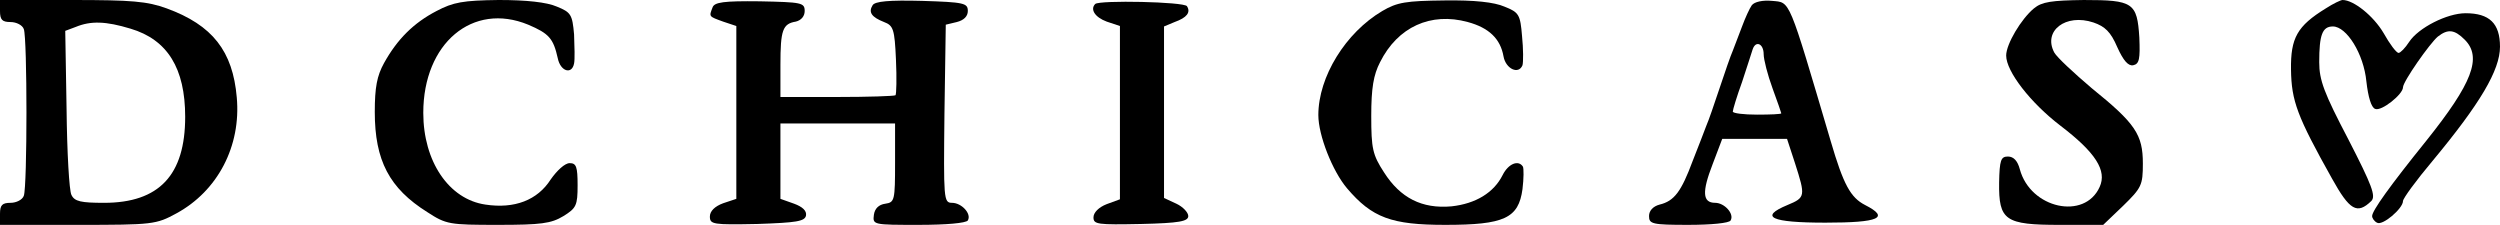
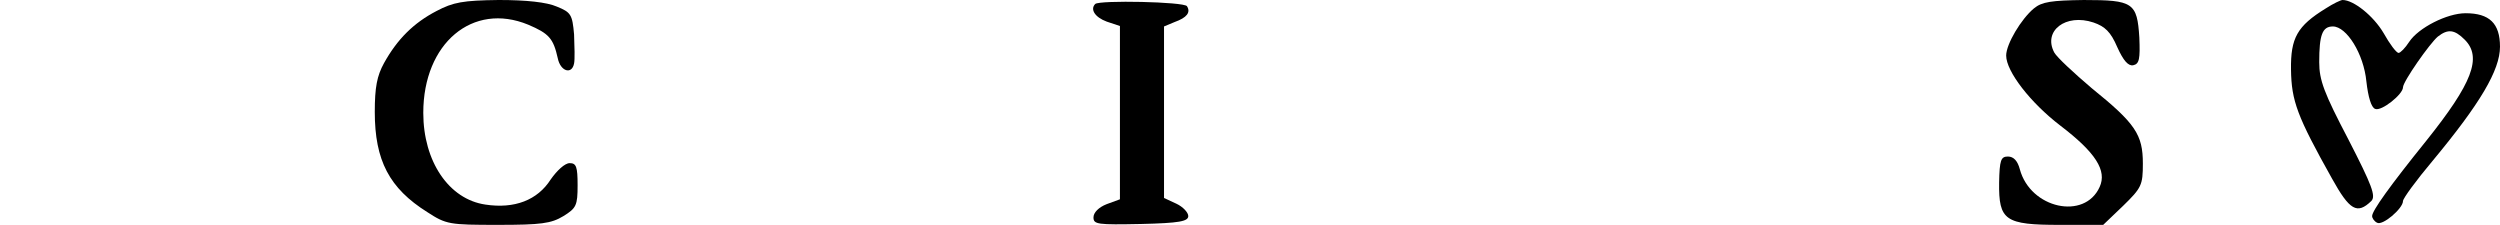
<svg xmlns="http://www.w3.org/2000/svg" version="1.0" width="567pt" height="51pt" viewBox="0 0 567 51" preserveAspectRatio="xMidYMid meet">
  <g transform="translate(0,51) scale(0.1,-0.1)" fill="#000000" stroke="none">
-     <path d="M0 485 c0 -20 5 -25 24 -25 13 0 27 -7 30 -16 8 -20 8 -358 0 -378 -3 -9 -17 -16 -30 -16 -19 0 -24 -5 -24 -25 l0 -25 176 0 c171 0 178 1 224 26 94 51 147 153 137 263 -9 105 -55 164 -159 202 -44 16 -79 19 -215 19 l-163 0 0 -25z m296 -40 c84 -25 124 -90 124 -200 0 -132 -59 -195 -184 -195 -52 0 -67 3 -74 18 -5 9 -10 97 -11 194 l-3 178 24 9 c34 14 68 13 124 -4z" />
    <path d="M990 485 c-52 -27 -89 -64 -119 -118 -16 -29 -21 -55 -21 -111 0 -110 33 -173 119 -227 43 -28 50 -29 160 -29 98 0 121 3 149 20 29 18 32 24 32 70 0 42 -3 50 -18 50 -11 0 -29 -17 -43 -37 -30 -47 -82 -67 -148 -57 -83 12 -141 98 -141 208 0 158 112 252 238 200 47 -20 57 -31 67 -76 6 -30 32 -38 37 -12 2 9 1 39 0 66 -4 45 -7 50 -39 63 -23 10 -69 15 -132 15 -81 -1 -103 -5 -141 -25z" />
-     <path d="M1616 493 c-8 -21 -9 -20 24 -32 l30 -10 0 -196 0 -196 -30 -10 c-19 -7 -30 -18 -30 -30 0 -18 7 -19 107 -17 90 3 108 6 111 19 2 11 -8 20 -27 27 l-31 11 0 85 0 86 130 0 130 0 0 -89 c0 -85 -1 -90 -22 -93 -15 -2 -24 -11 -26 -25 -3 -23 -2 -23 102 -23 62 0 107 4 111 10 9 15 -14 40 -36 40 -19 0 -19 9 -17 202 l3 202 25 6 c16 4 25 13 25 25 0 18 -8 20 -104 23 -75 2 -107 -1 -112 -10 -10 -16 -2 -27 26 -38 21 -8 24 -16 27 -85 2 -42 1 -79 -1 -81 -2 -2 -62 -4 -133 -4 l-128 0 0 73 c0 79 5 93 35 98 12 3 20 12 20 24 0 19 -7 20 -102 22 -82 1 -103 -2 -107 -14z" />
    <path d="M2484 501 c-12 -12 -1 -30 26 -40 l30 -10 0 -196 0 -197 -30 -11 c-18 -7 -30 -19 -30 -30 0 -16 9 -17 108 -15 87 2 107 6 107 18 0 8 -12 21 -27 28 l-28 13 0 195 0 194 24 10 c28 10 37 22 28 36 -7 10 -198 14 -208 5z" />
-     <path d="M3135 485 c-83 -49 -145 -149 -145 -236 0 -46 32 -127 65 -166 57 -67 101 -83 223 -83 134 0 166 15 175 81 3 24 3 47 1 51 -10 16 -33 7 -46 -19 -20 -40 -61 -65 -116 -71 -67 -6 -116 19 -153 77 -26 40 -29 54 -29 128 0 63 5 93 20 122 40 80 115 114 199 91 48 -13 74 -38 81 -78 5 -28 34 -42 43 -20 2 7 2 37 -1 66 -4 49 -7 54 -40 67 -23 10 -68 15 -136 14 -87 -1 -107 -4 -141 -24z" />
-     <path d="M3973 498 c-5 -7 -15 -29 -22 -48 -7 -19 -17 -44 -21 -55 -5 -11 -18 -49 -30 -85 -12 -36 -25 -74 -30 -85 -4 -11 -18 -47 -31 -80 -26 -70 -42 -91 -75 -99 -15 -4 -24 -14 -24 -26 0 -18 7 -20 89 -20 52 0 93 4 96 10 9 15 -14 40 -35 40 -29 0 -30 25 -6 87 l22 58 73 0 74 0 18 -55 c24 -75 24 -78 -17 -95 -65 -27 -38 -40 86 -40 122 0 147 11 90 40 -33 17 -49 46 -78 145 -97 328 -91 314 -133 318 -21 2 -40 -2 -46 -10z m27 -111 c0 -12 9 -47 20 -77 11 -30 20 -56 20 -57 0 -2 -25 -3 -55 -3 -30 0 -55 3 -55 7 0 4 9 34 21 67 11 34 22 67 24 74 7 21 25 13 25 -11z" />
    <path d="M4613 491 c-29 -24 -63 -81 -63 -107 0 -36 55 -107 123 -159 80 -61 106 -102 89 -139 -34 -76 -157 -49 -181 40 -5 19 -14 29 -27 29 -16 0 -19 -8 -20 -59 -1 -86 13 -96 138 -96 l98 0 45 43 c42 41 45 47 45 96 0 66 -17 91 -116 171 -40 34 -79 70 -85 81 -26 49 26 89 89 68 26 -9 39 -21 54 -56 14 -31 25 -43 36 -41 14 3 16 14 14 63 -5 79 -14 85 -126 85 -73 -1 -95 -4 -113 -19z" />
    <path d="M5275 491 c-65 -40 -80 -67 -79 -139 1 -71 14 -106 93 -247 40 -72 57 -82 89 -51 11 11 2 35 -52 140 -55 105 -66 134 -66 175 0 62 7 81 31 81 31 0 70 -62 76 -125 4 -35 11 -59 20 -62 14 -6 63 33 63 49 0 13 61 100 79 115 23 18 38 16 61 -7 40 -40 17 -99 -87 -229 -83 -103 -123 -159 -123 -171 0 -5 5 -12 11 -15 12 -8 59 32 59 49 0 6 30 47 67 91 108 130 153 206 153 259 0 53 -24 76 -78 76 -42 0 -107 -33 -128 -65 -9 -14 -20 -25 -24 -25 -5 0 -20 20 -34 45 -23 39 -68 75 -93 75 -4 0 -21 -8 -38 -19z" />
  </g>
</svg>